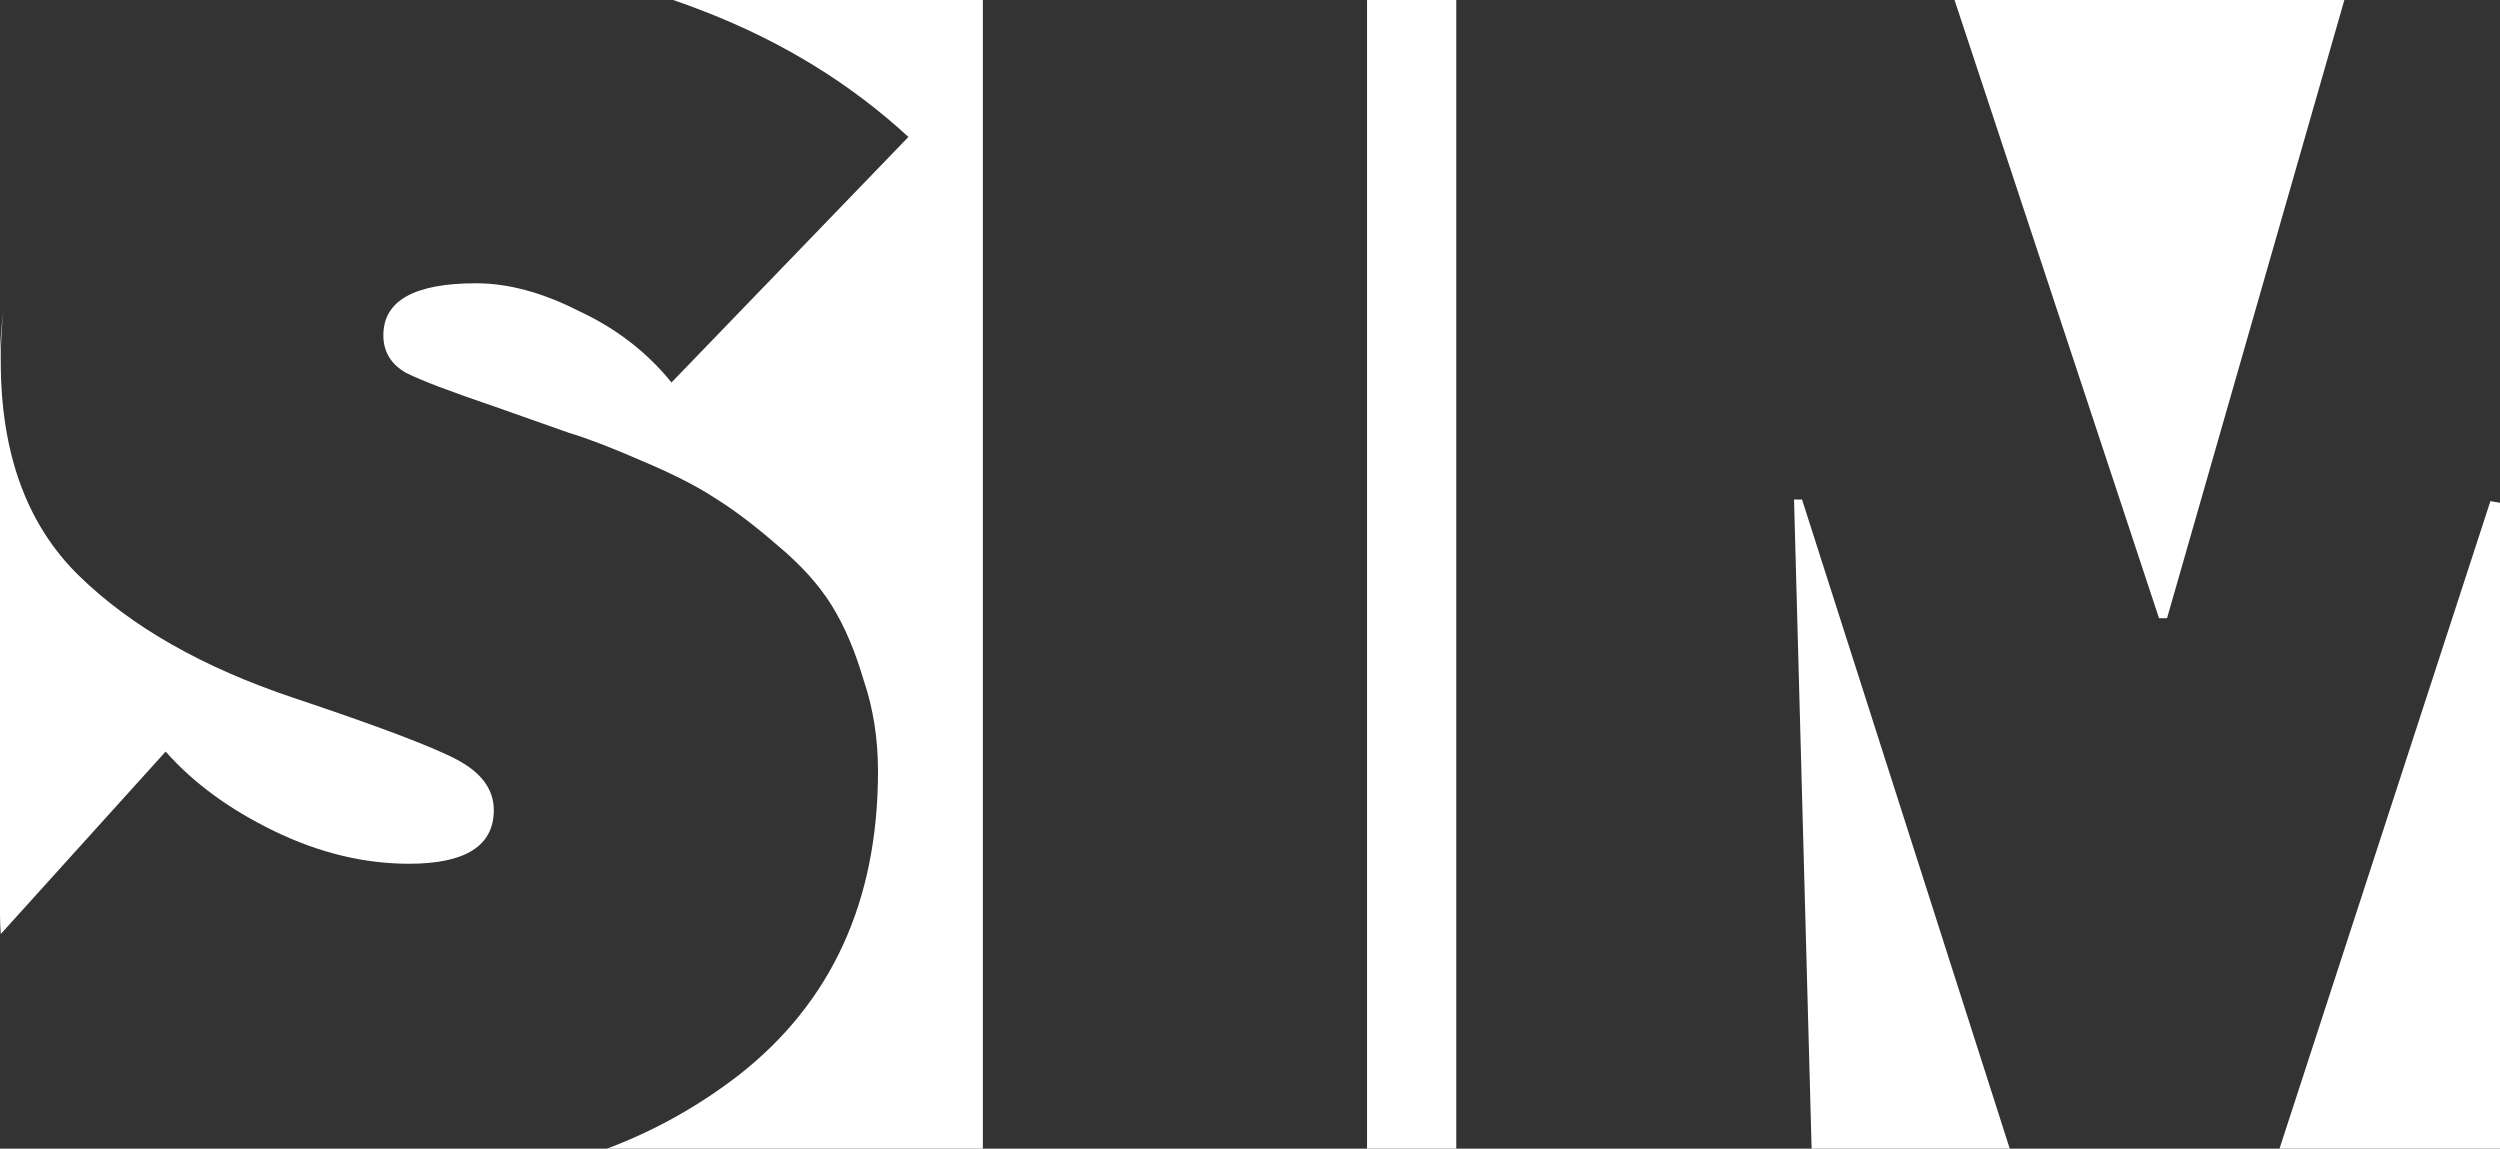
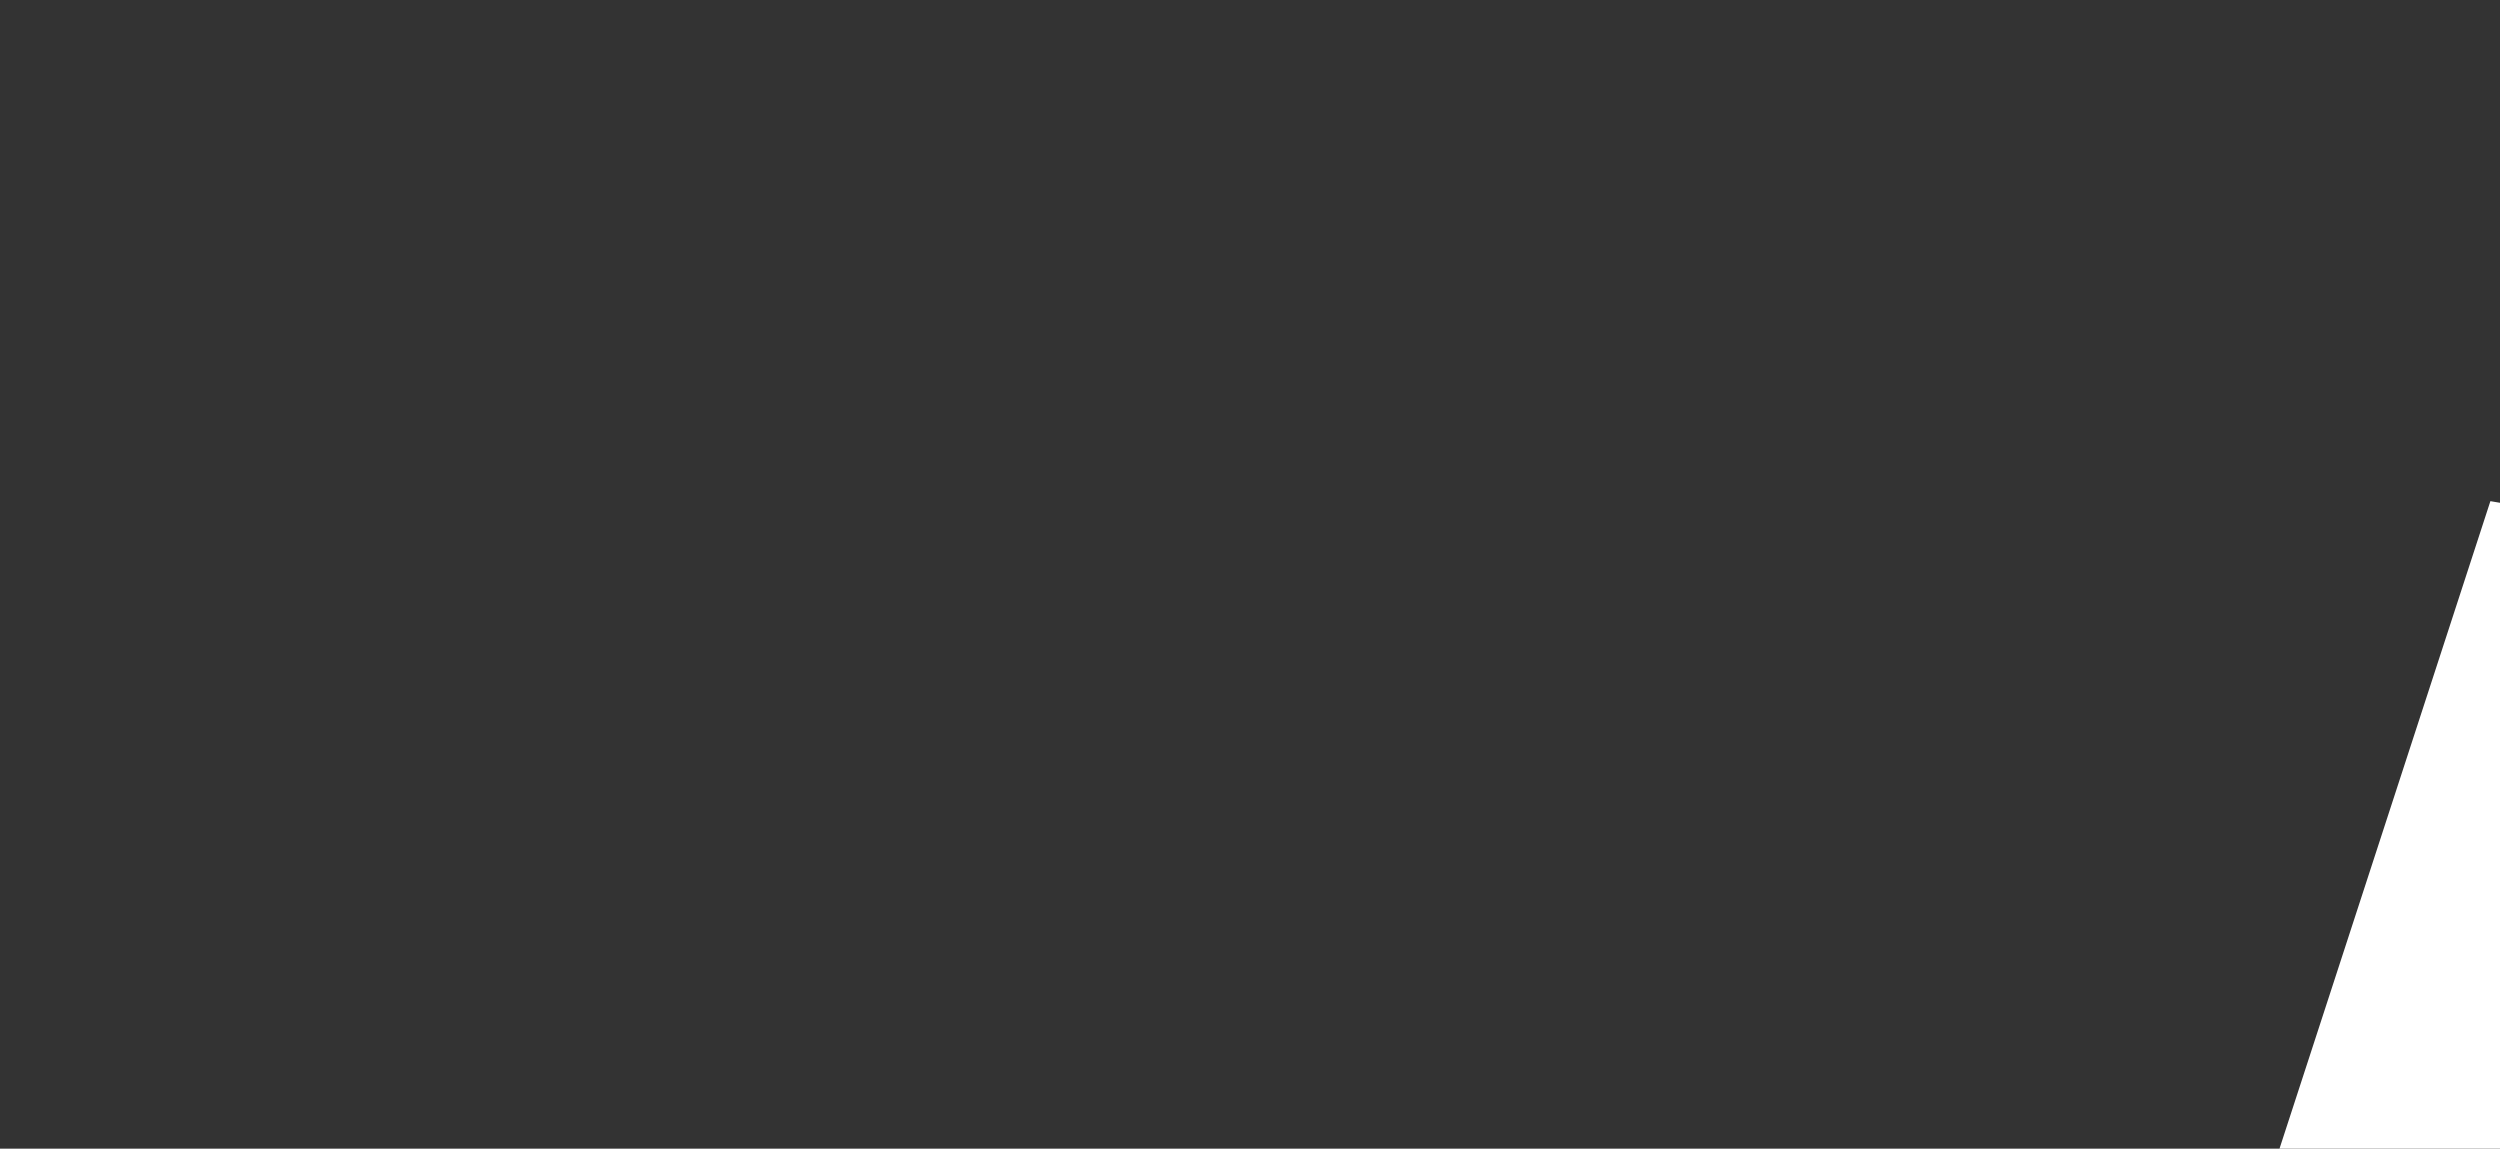
<svg xmlns="http://www.w3.org/2000/svg" width="444" height="204" viewBox="0 0 444 204" fill="none">
  <rect x="0" y="0" width="444" height="204" fill="#333333" stroke="none" />
-   <path d="M107.79 204H174.556V0H119.559C121.447 0.644 123.337 1.339 125.228 2.086C139.065 7.477 151.1 14.888 161.335 24.322L119.258 67.926C114.899 62.535 109.402 58.3 102.768 55.22C96.324 51.947 90.259 50.311 84.573 50.311C73.58 50.311 68.083 53.391 68.083 59.551C68.083 62.439 69.41 64.653 72.063 66.193C74.717 67.541 80.024 69.562 87.984 72.257C93.481 74.183 97.84 75.723 101.063 76.878C104.285 77.84 108.549 79.477 113.856 81.787C119.353 84.097 123.712 86.311 126.934 88.428C130.346 90.546 134.042 93.338 138.022 96.803C142.192 100.268 145.414 103.83 147.689 107.487C149.963 111.145 151.858 115.573 153.375 120.771C155.081 125.776 155.933 131.166 155.933 136.942C155.933 160.043 147.689 178.043 131.199 190.942C123.962 196.518 116.159 200.871 107.79 204Z" fill="white" />
-   <path d="M242.789 0V204H258.633V0H242.789Z" fill="white" />
-   <path d="M347.126 0L383.443 109.797H384.864L416.358 0H347.126Z" fill="white" />
  <path d="M444 204V89.295L442.294 89.006L404.839 204H444Z" fill="white" />
-   <path d="M356.93 204L320.043 88.717H318.621L321.743 204H356.93Z" fill="white" />
-   <path d="M0.138 165.882L29.418 133.477C34.346 139.059 40.79 143.776 48.75 147.626C56.711 151.477 64.671 153.402 72.632 153.402C82.677 153.402 87.7 150.225 87.7 143.872C87.7 140.215 85.52 137.231 81.161 134.92C76.802 132.61 67.135 128.953 52.162 123.947C36.051 118.557 23.352 111.338 14.065 102.289C4.778 93.241 0.134 80.535 0.134 64.172C0.134 61.17 0.285 58.257 0.587 55.432C0.2 58.306 0 61.24 0 64.222V162.444C0 163.602 0.047 164.749 0.138 165.882Z" fill="white" />
</svg>